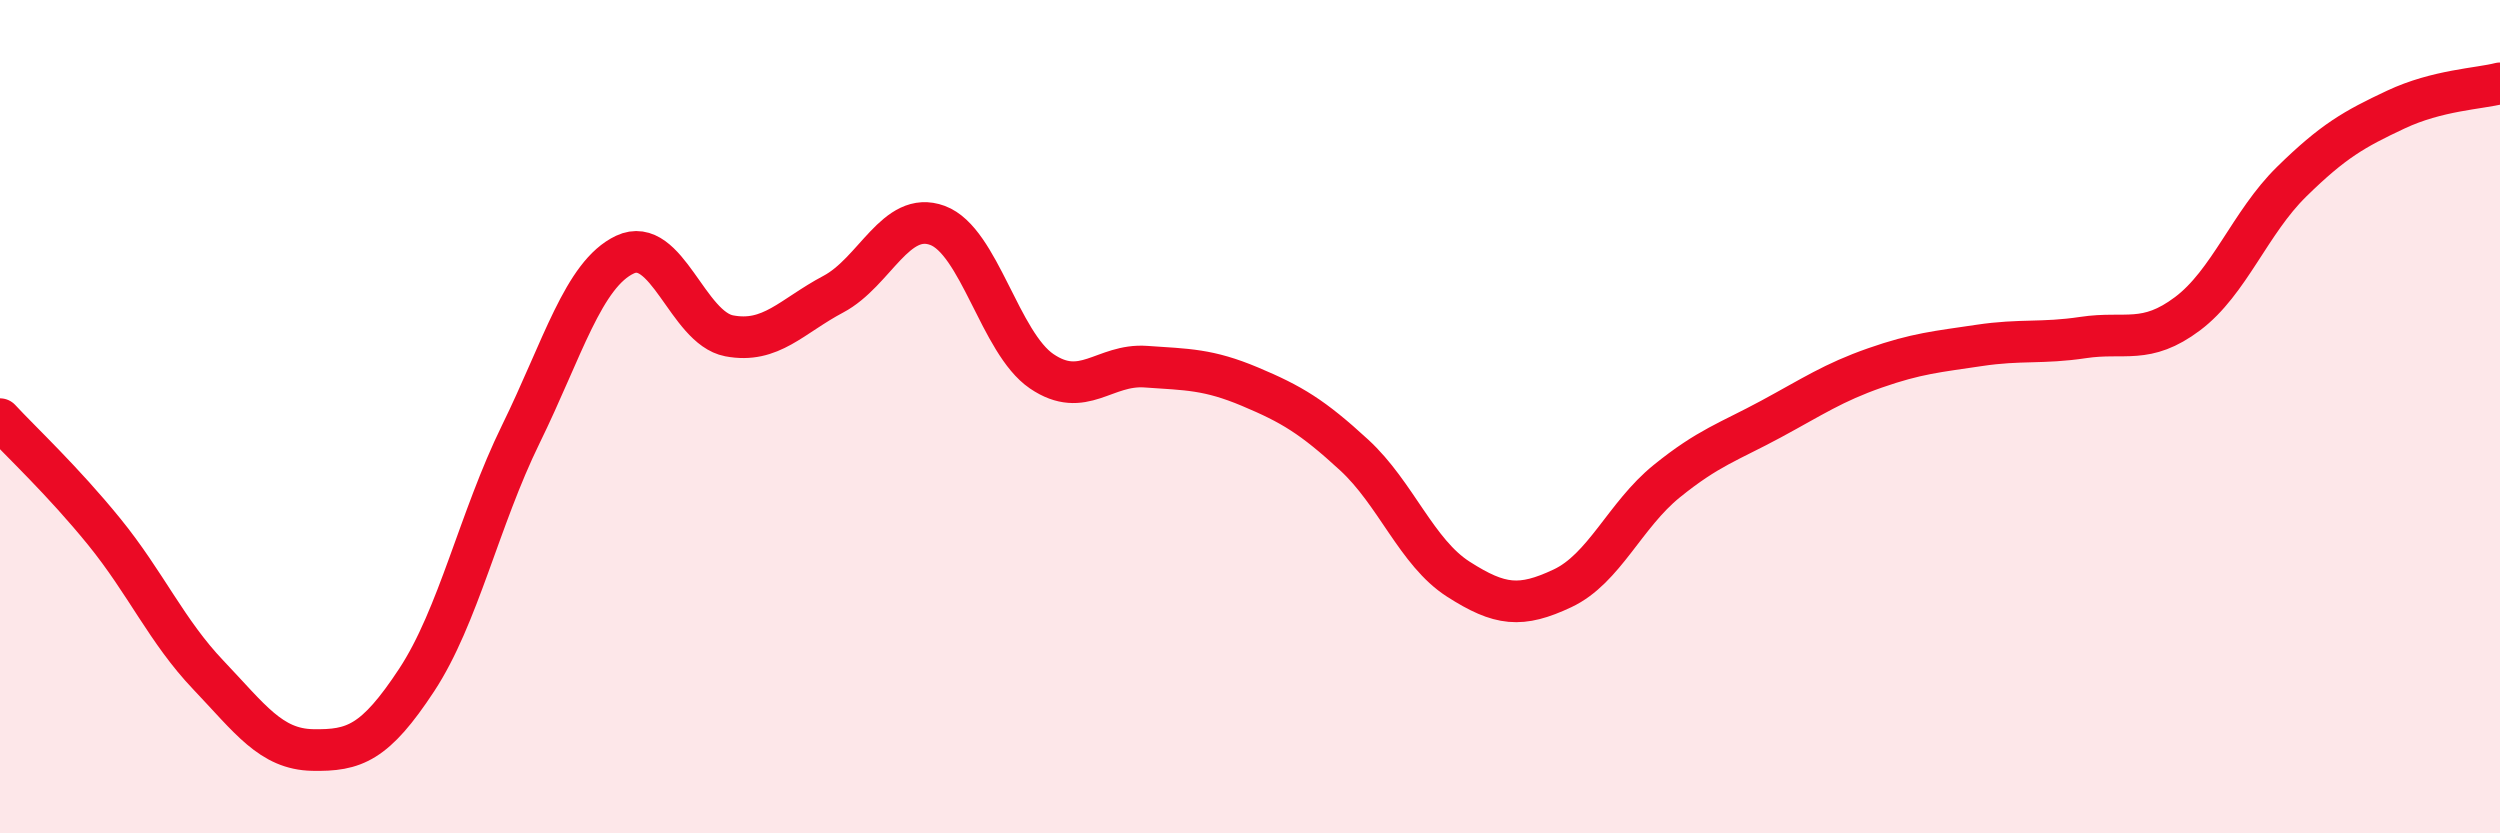
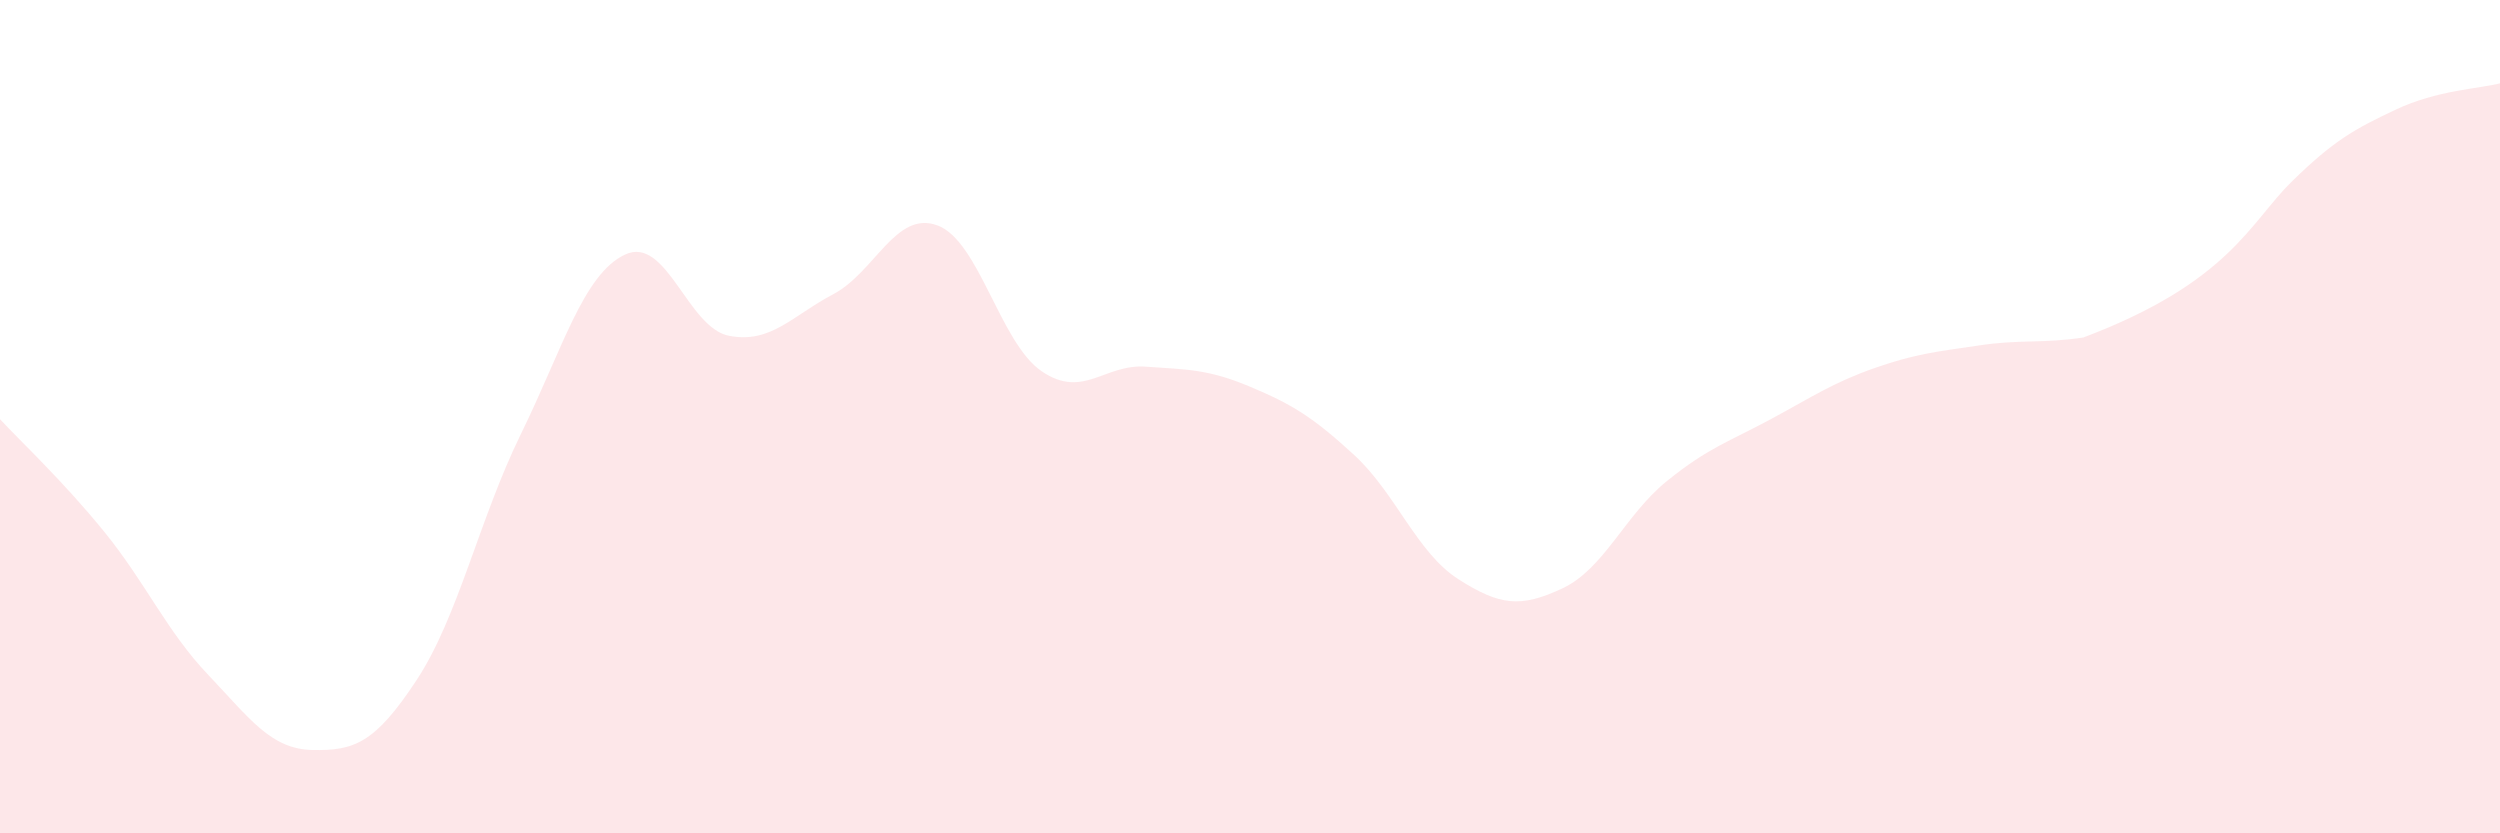
<svg xmlns="http://www.w3.org/2000/svg" width="60" height="20" viewBox="0 0 60 20">
-   <path d="M 0,10.06 C 0.5,10.6 1.5,11.53 2.5,12.76 C 3.5,13.99 4,15.15 5,16.2 C 6,17.25 6.5,17.98 7.5,18 C 8.5,18.02 9,17.84 10,16.32 C 11,14.8 11.5,12.46 12.5,10.42 C 13.5,8.38 14,6.58 15,6.11 C 16,5.64 16.5,7.87 17.5,8.06 C 18.5,8.25 19,7.59 20,7.06 C 21,6.53 21.5,5.04 22.5,5.41 C 23.5,5.78 24,8.23 25,8.91 C 26,9.59 26.5,8.73 27.5,8.8 C 28.5,8.87 29,8.86 30,9.28 C 31,9.7 31.5,10 32.5,10.92 C 33.5,11.84 34,13.26 35,13.9 C 36,14.54 36.5,14.59 37.5,14.12 C 38.5,13.65 39,12.36 40,11.55 C 41,10.74 41.5,10.6 42.5,10.06 C 43.5,9.52 44,9.18 45,8.83 C 46,8.48 46.5,8.44 47.5,8.29 C 48.5,8.14 49,8.25 50,8.1 C 51,7.95 51.5,8.28 52.5,7.53 C 53.5,6.78 54,5.34 55,4.36 C 56,3.38 56.5,3.1 57.5,2.63 C 58.5,2.16 59.5,2.13 60,2L60 20L0 20Z" fill="#EB0A25" opacity="0.1" stroke-linecap="round" stroke-linejoin="round" />
-   <path d="M 0,10.06 C 0.5,10.6 1.5,11.53 2.5,12.76 C 3.5,13.99 4,15.15 5,16.2 C 6,17.25 6.5,17.98 7.5,18 C 8.5,18.02 9,17.84 10,16.32 C 11,14.8 11.5,12.46 12.5,10.42 C 13.5,8.38 14,6.58 15,6.11 C 16,5.64 16.5,7.87 17.5,8.06 C 18.5,8.25 19,7.59 20,7.06 C 21,6.53 21.5,5.04 22.5,5.41 C 23.5,5.78 24,8.23 25,8.91 C 26,9.59 26.5,8.73 27.5,8.8 C 28.5,8.87 29,8.86 30,9.28 C 31,9.7 31.5,10 32.5,10.92 C 33.5,11.84 34,13.26 35,13.9 C 36,14.54 36.5,14.59 37.5,14.12 C 38.5,13.65 39,12.36 40,11.55 C 41,10.74 41.5,10.6 42.5,10.06 C 43.5,9.52 44,9.18 45,8.83 C 46,8.48 46.5,8.44 47.5,8.29 C 48.5,8.14 49,8.25 50,8.1 C 51,7.95 51.5,8.28 52.5,7.53 C 53.5,6.78 54,5.34 55,4.36 C 56,3.38 56.5,3.1 57.5,2.63 C 58.5,2.16 59.5,2.13 60,2" stroke="#EB0A25" stroke-width="1" fill="none" stroke-linecap="round" stroke-linejoin="round" />
+   <path d="M 0,10.06 C 0.5,10.6 1.5,11.53 2.5,12.76 C 3.5,13.99 4,15.15 5,16.2 C 6,17.25 6.5,17.98 7.5,18 C 8.5,18.02 9,17.84 10,16.32 C 11,14.8 11.5,12.46 12.5,10.42 C 13.5,8.38 14,6.58 15,6.11 C 16,5.64 16.5,7.87 17.5,8.06 C 18.5,8.25 19,7.59 20,7.06 C 21,6.53 21.5,5.04 22.5,5.41 C 23.5,5.78 24,8.23 25,8.91 C 26,9.59 26.5,8.73 27.5,8.8 C 28.5,8.87 29,8.86 30,9.28 C 31,9.7 31.5,10 32.5,10.92 C 33.5,11.84 34,13.26 35,13.9 C 36,14.54 36.5,14.59 37.5,14.12 C 38.5,13.65 39,12.36 40,11.55 C 41,10.74 41.5,10.6 42.5,10.06 C 43.5,9.52 44,9.18 45,8.83 C 46,8.48 46.5,8.44 47.5,8.29 C 48.5,8.14 49,8.25 50,8.1 C 53.5,6.78 54,5.34 55,4.36 C 56,3.38 56.5,3.1 57.5,2.63 C 58.5,2.16 59.5,2.13 60,2L60 20L0 20Z" fill="#EB0A25" opacity="0.1" stroke-linecap="round" stroke-linejoin="round" />
</svg>